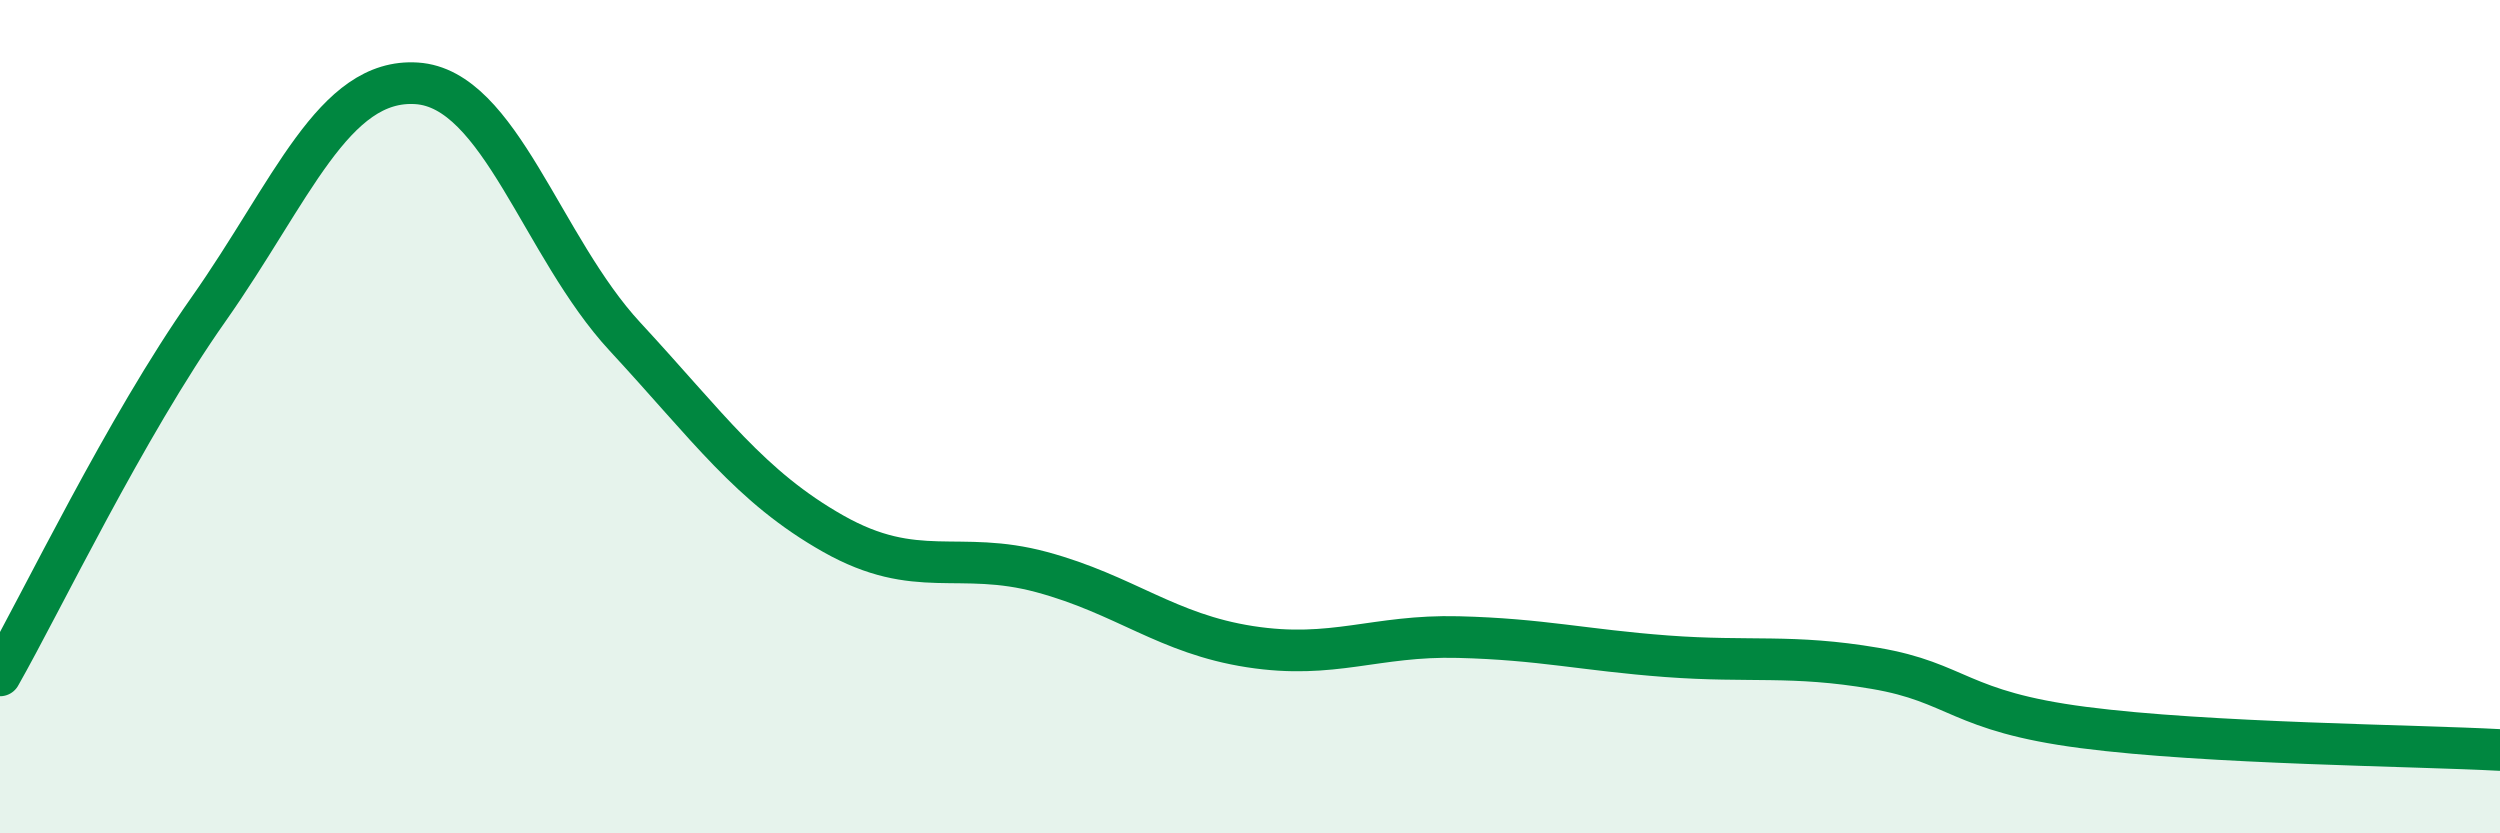
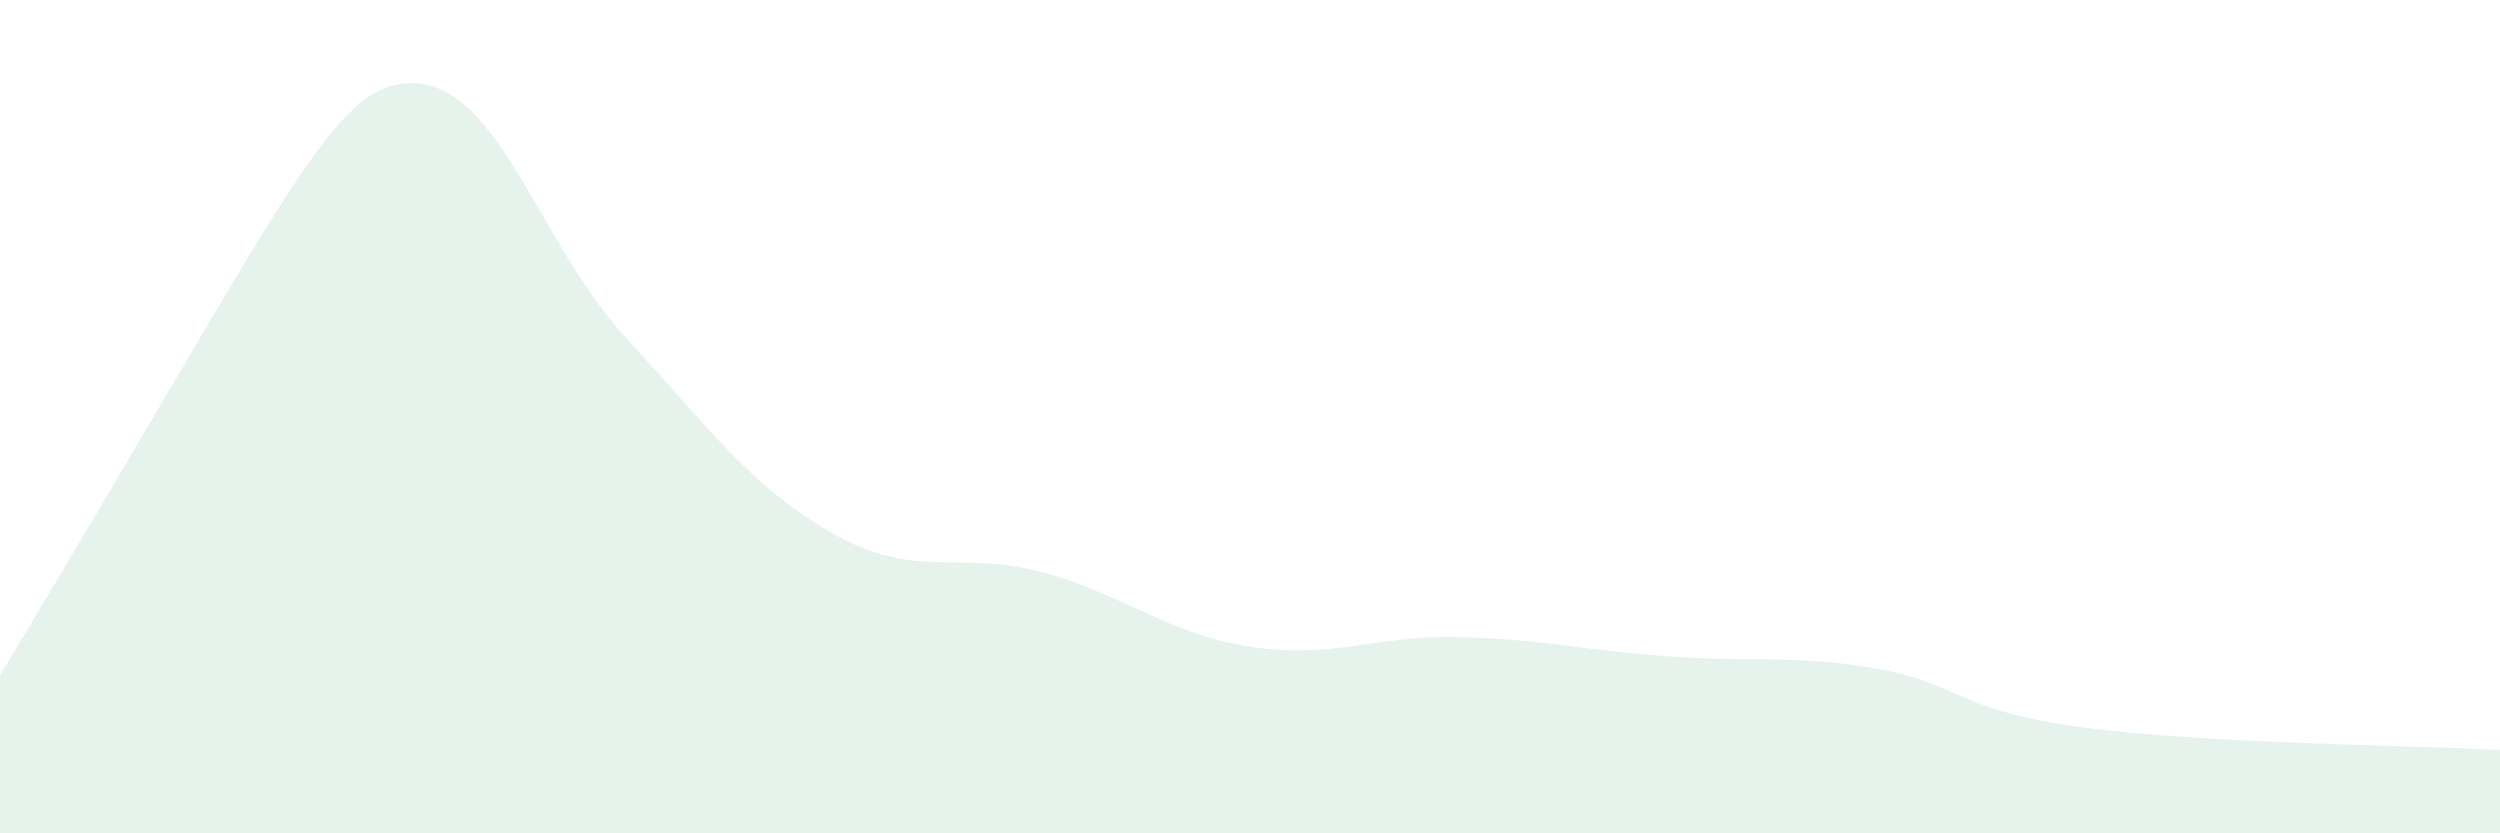
<svg xmlns="http://www.w3.org/2000/svg" width="60" height="20" viewBox="0 0 60 20">
-   <path d="M 0,16.21 C 1,14.45 3,10.27 5,7.43 C 7,4.59 8,1.87 10,2 C 12,2.13 13,5.92 15,8.08 C 17,10.24 18,11.68 20,12.81 C 22,13.94 23,13.19 25,13.73 C 27,14.27 28,15.21 30,15.52 C 32,15.83 33,15.24 35,15.29 C 37,15.34 38,15.6 40,15.75 C 42,15.9 43,15.7 45,16.04 C 47,16.38 47,17.07 50,17.46 C 53,17.85 58,17.89 60,18L60 20L0 20Z" fill="#008740" opacity="0.1" stroke-linecap="round" stroke-linejoin="round" />
-   <path d="M 0,16.21 C 1,14.45 3,10.27 5,7.43 C 7,4.59 8,1.87 10,2 C 12,2.13 13,5.92 15,8.08 C 17,10.24 18,11.68 20,12.81 C 22,13.94 23,13.19 25,13.73 C 27,14.27 28,15.21 30,15.52 C 32,15.83 33,15.24 35,15.29 C 37,15.34 38,15.6 40,15.75 C 42,15.9 43,15.7 45,16.04 C 47,16.38 47,17.07 50,17.46 C 53,17.85 58,17.89 60,18" stroke="#008740" stroke-width="1" fill="none" stroke-linecap="round" stroke-linejoin="round" />
+   <path d="M 0,16.21 C 7,4.59 8,1.87 10,2 C 12,2.13 13,5.92 15,8.08 C 17,10.24 18,11.68 20,12.81 C 22,13.94 23,13.19 25,13.73 C 27,14.27 28,15.21 30,15.52 C 32,15.83 33,15.24 35,15.29 C 37,15.34 38,15.6 40,15.75 C 42,15.9 43,15.7 45,16.04 C 47,16.38 47,17.07 50,17.46 C 53,17.85 58,17.89 60,18L60 20L0 20Z" fill="#008740" opacity="0.1" stroke-linecap="round" stroke-linejoin="round" />
</svg>